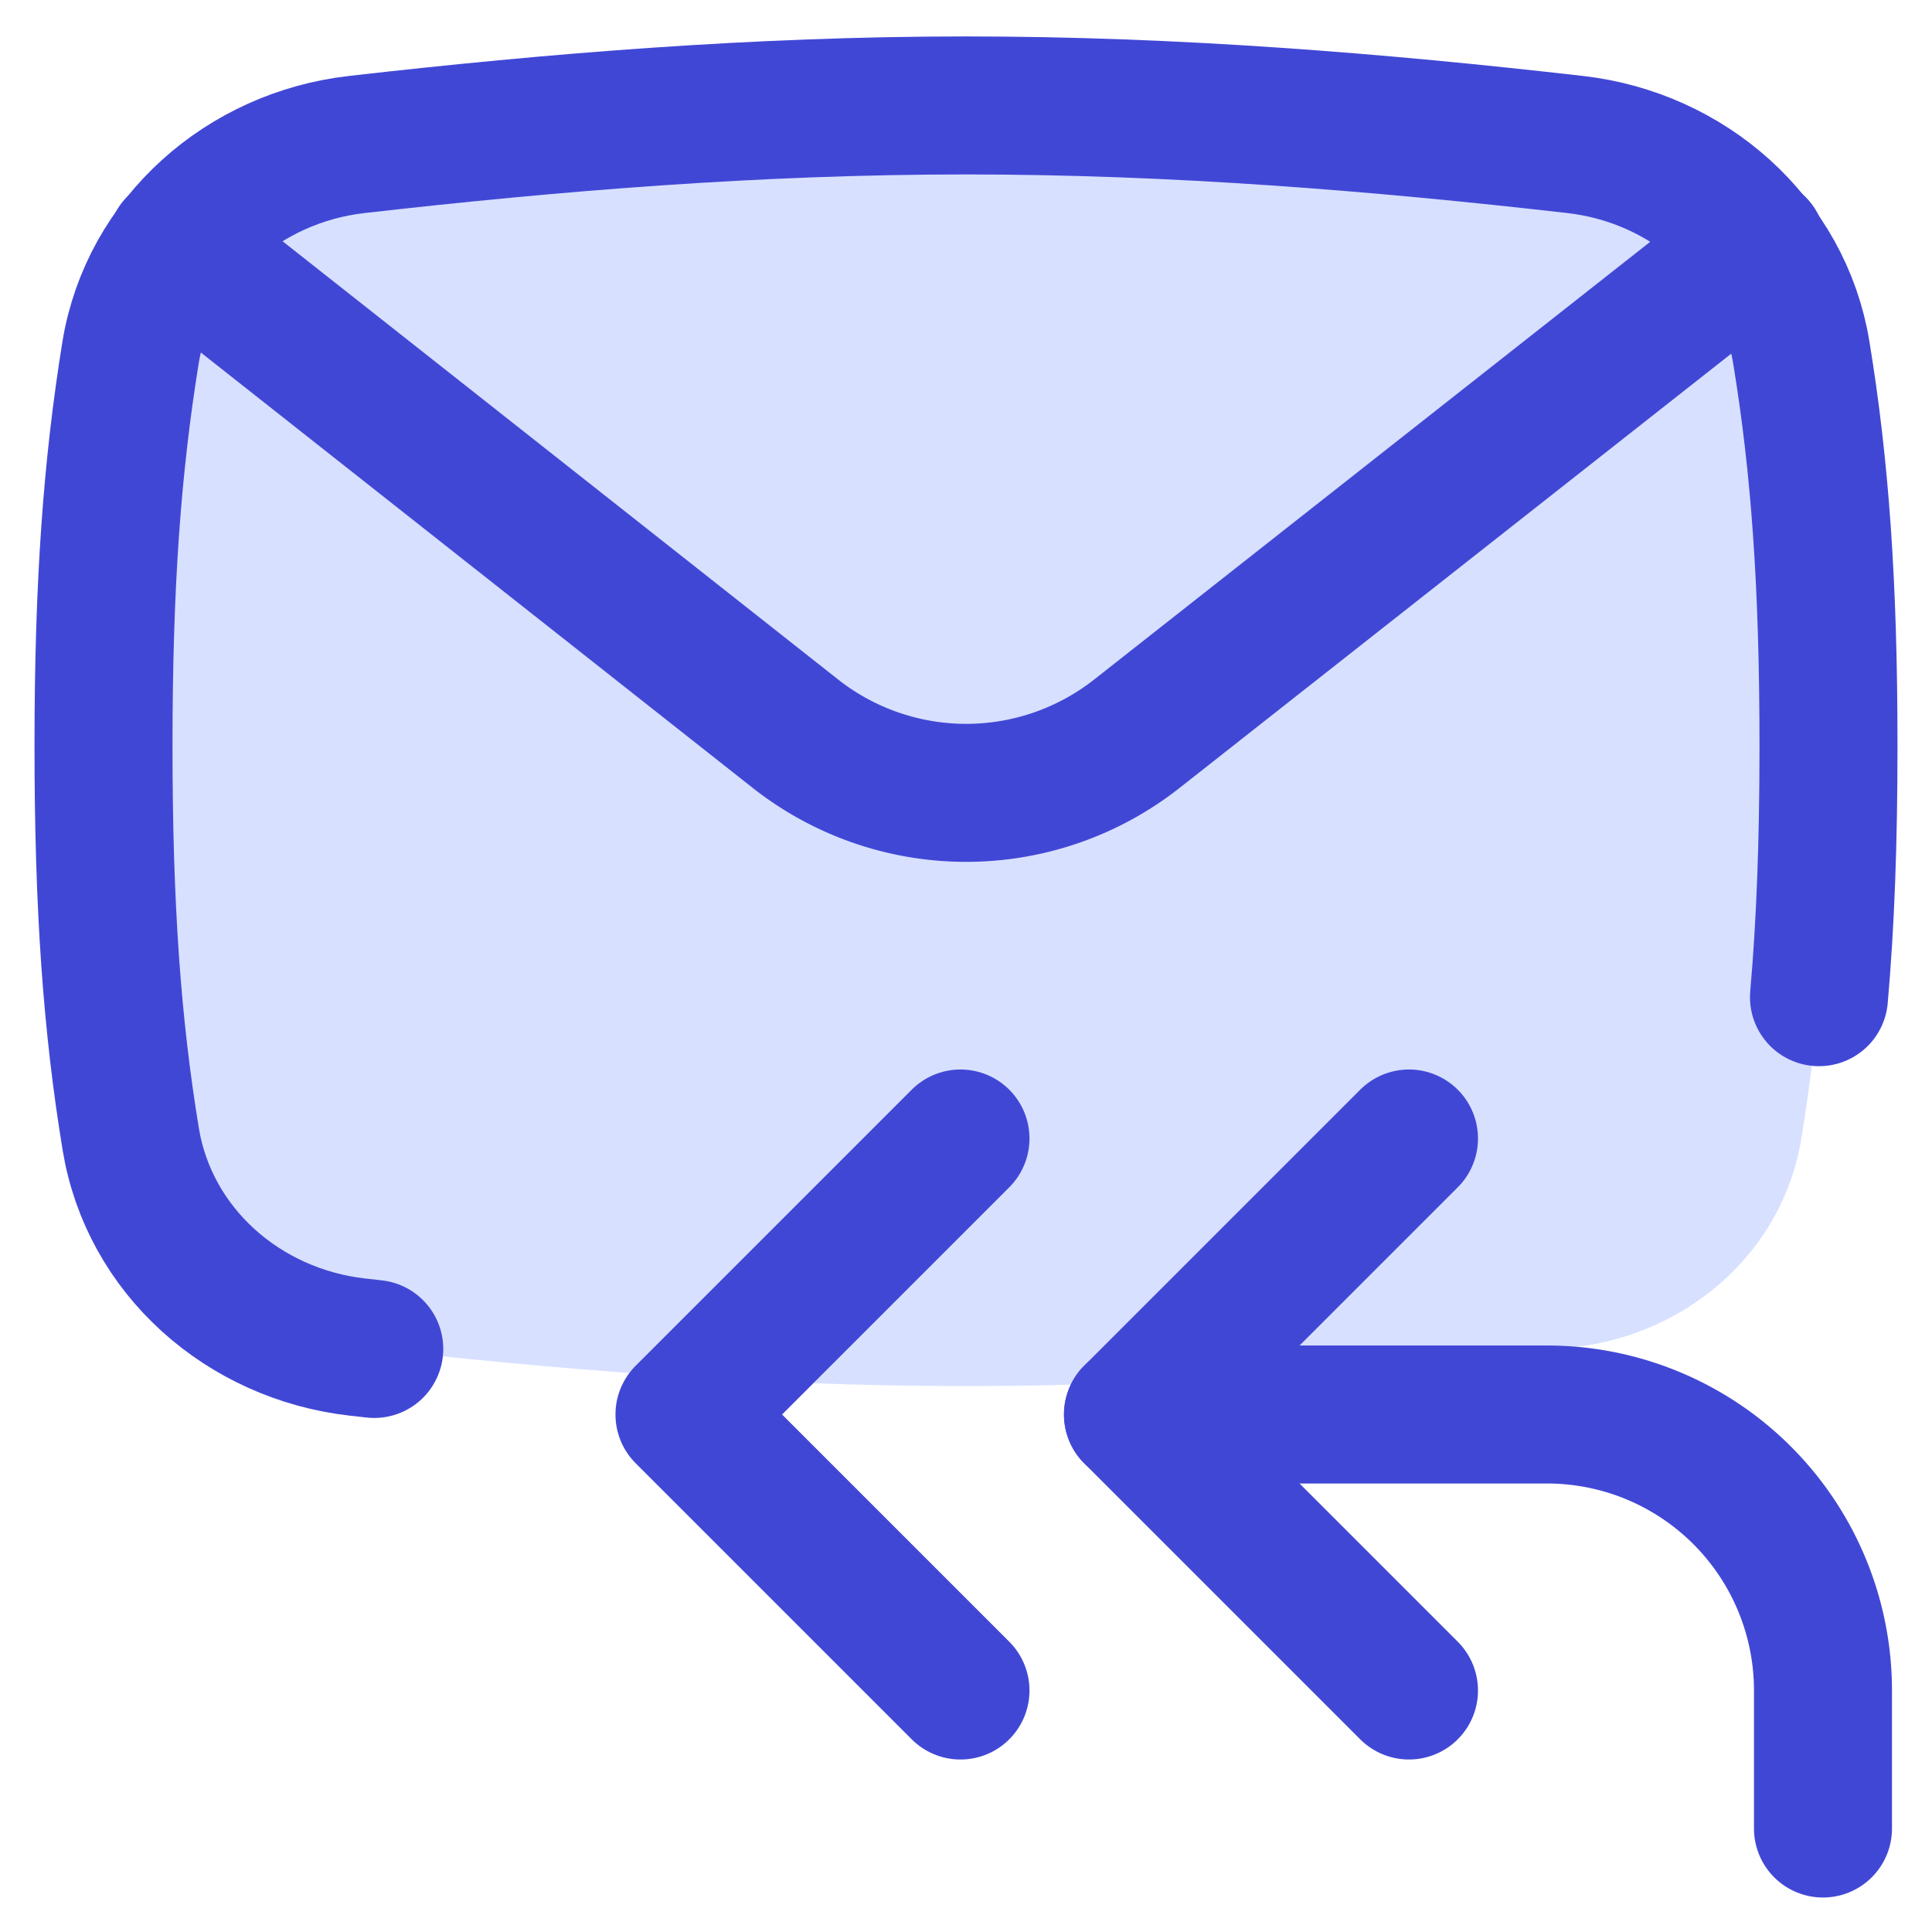
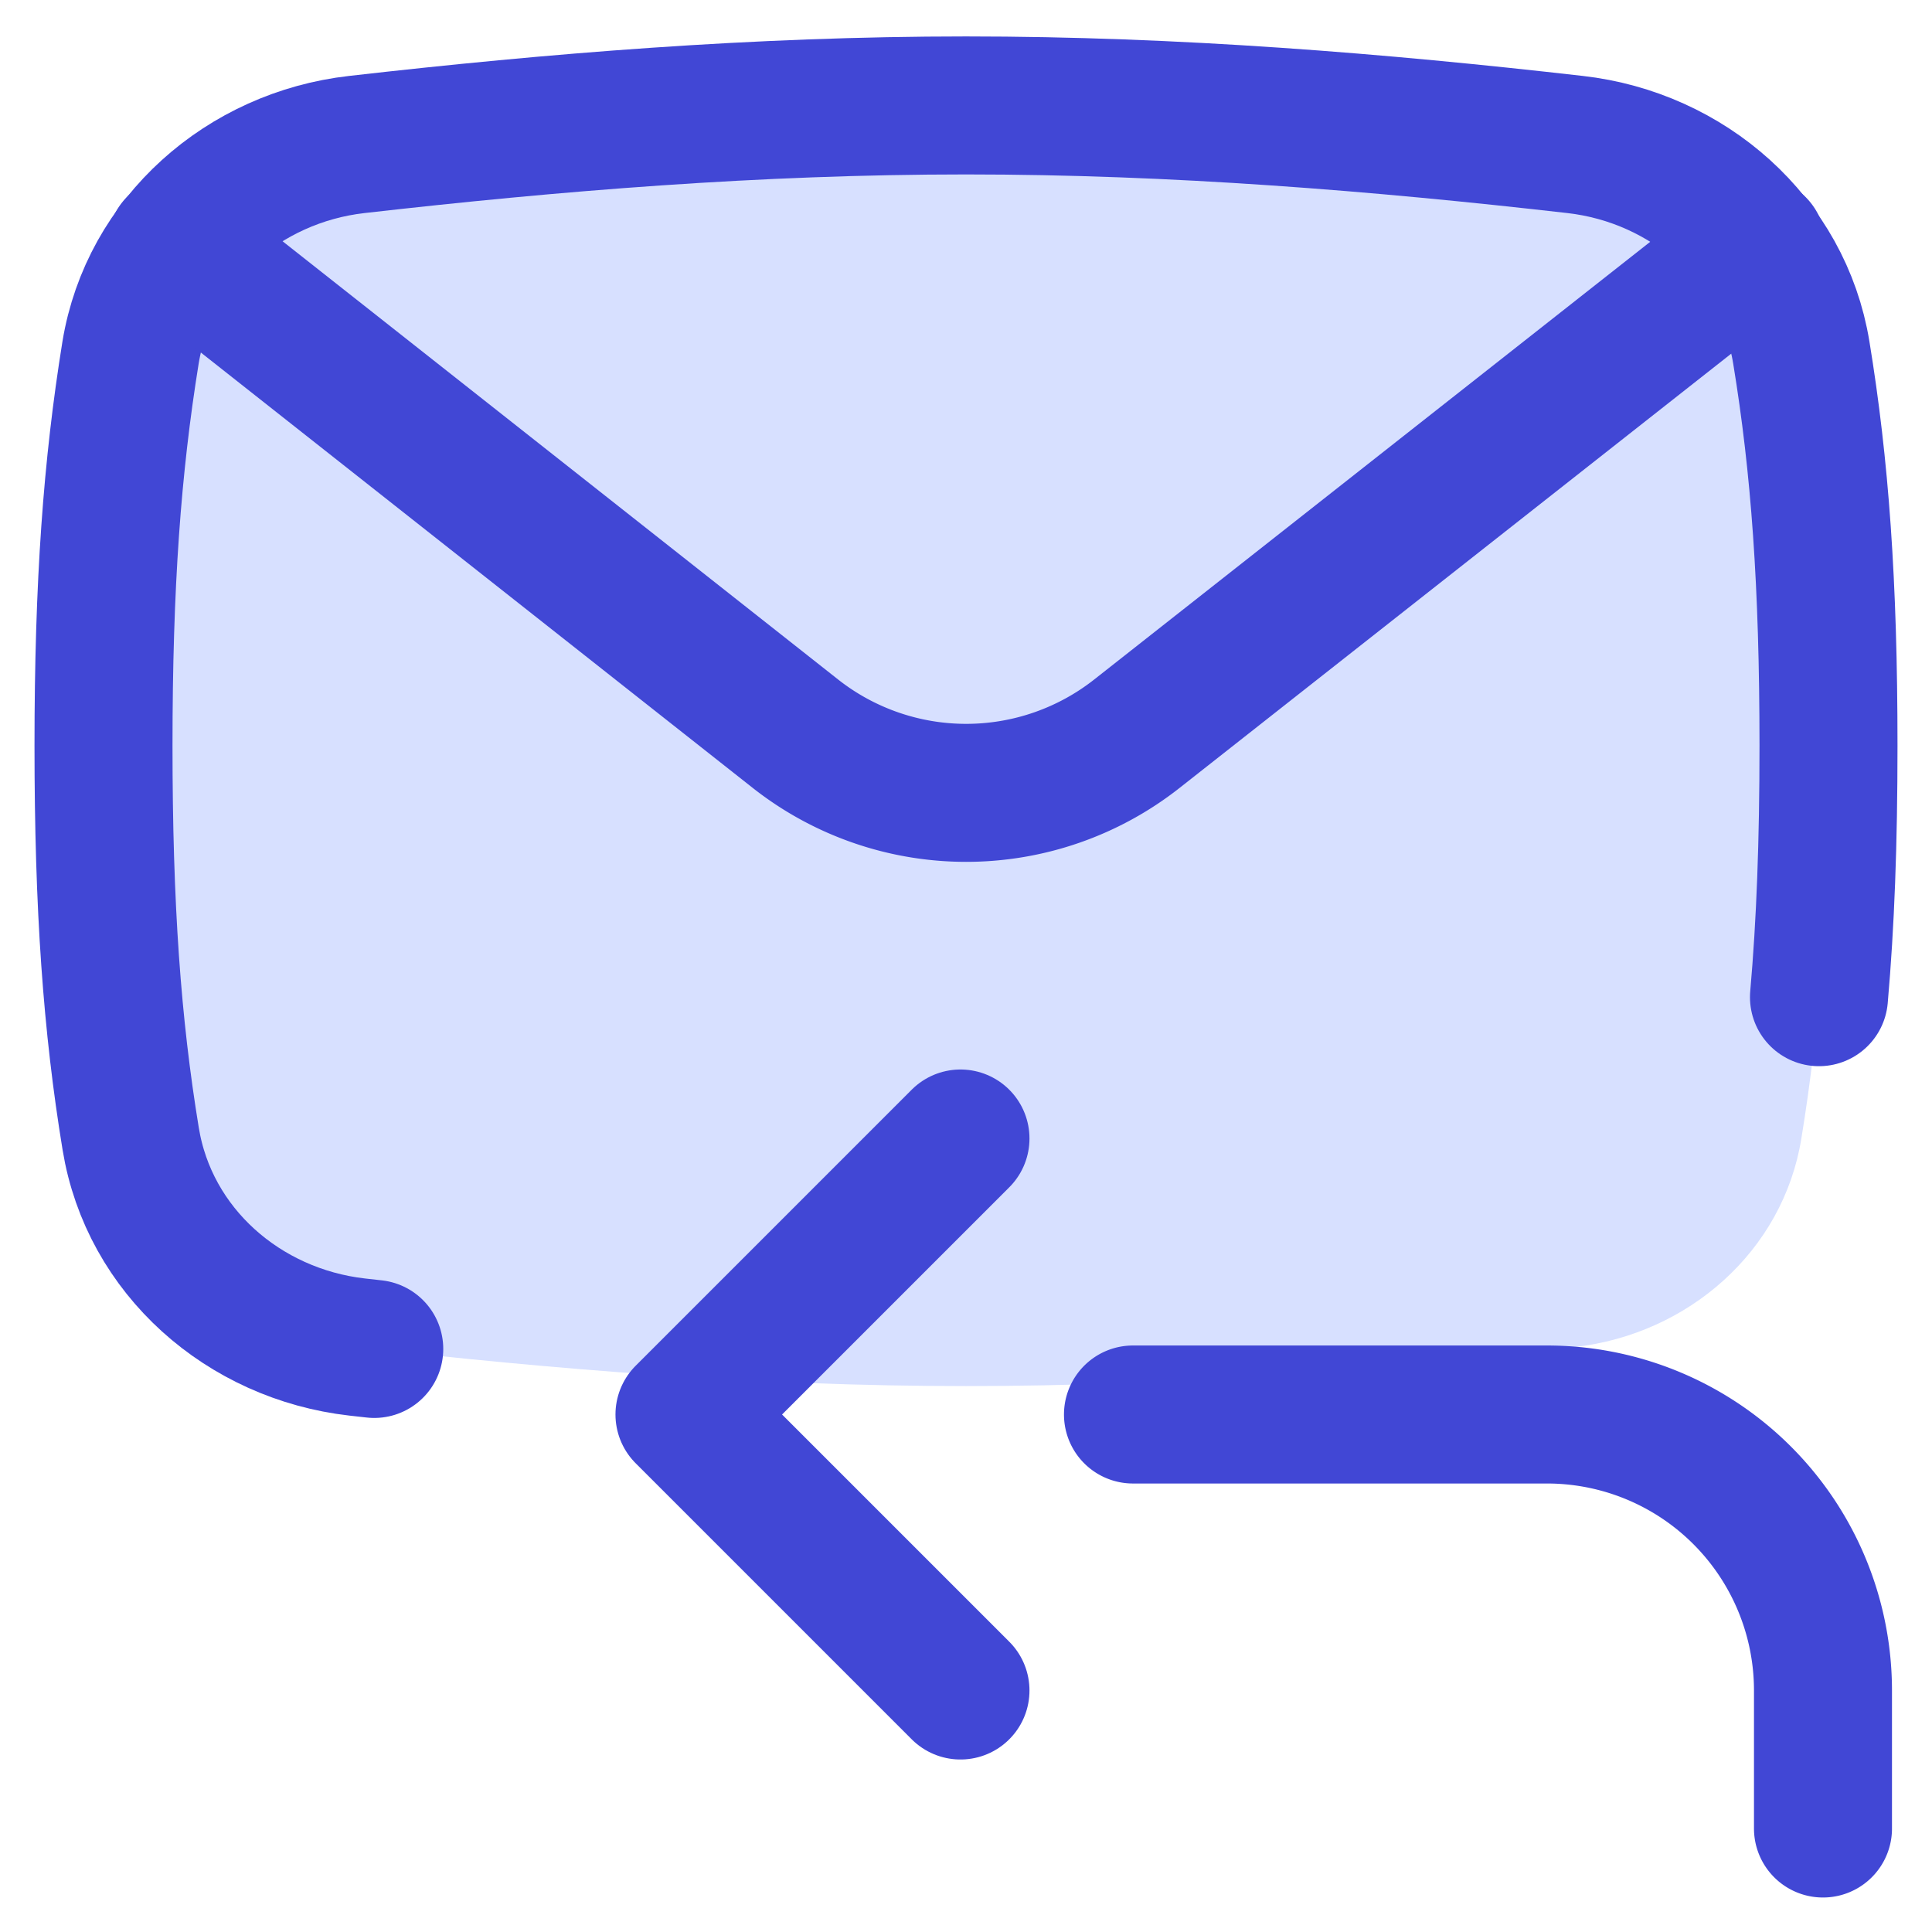
<svg xmlns="http://www.w3.org/2000/svg" fill="none" viewBox="0 0 14 14" id="Mail-Reply-All--Streamline-Flex">
  <desc>
    Mail Reply All Streamline Icon: https://streamlinehq.com
  </desc>
  <g id="mail-reply-all--inbox-envelope-email-message-reply-arrow-all-mass-bulk">
    <path id="Intersect" fill="#d7e0ff" d="M7 10.044c-1.517 0 -2.993 -0.121 -4.414 -0.283 -0.82 -0.094 -1.506 -0.693 -1.64 -1.509C0.813 7.43 0.75 6.58 0.75 5.404s0.062 -2.027 0.197 -2.849c0.133 -0.815 0.819 -1.415 1.64 -1.508C4.006 0.885 5.482 0.764 7 0.764c1.517 0 2.993 0.121 4.414 0.283 0.82 0.093 1.506 0.693 1.64 1.508 0.134 0.822 0.196 1.673 0.196 2.849 0 1.175 -0.062 2.026 -0.197 2.848 -0.133 0.816 -0.819 1.415 -1.64 1.509 -1.42 0.162 -2.896 0.283 -4.413 0.283Z" stroke-width="1" />
    <path id="Intersect_2" stroke="#4147d5" stroke-linecap="round" stroke-linejoin="round" d="M13.181 7.226c0.047 -0.534 0.069 -1.12 0.069 -1.822 0 -1.176 -0.062 -2.026 -0.197 -2.849 -0.133 -0.815 -0.819 -1.415 -1.64 -1.508C9.994 0.885 8.518 0.764 7 0.764c-1.517 0 -2.993 0.121 -4.414 0.283 -0.82 0.093 -1.506 0.693 -1.64 1.508C0.813 3.378 0.75 4.228 0.75 5.404c0 1.175 0.062 2.026 0.197 2.848 0.133 0.816 0.819 1.415 1.64 1.509l0.125 0.014" stroke-width="1" />
    <path id="Vector 15" stroke="#4147d5" stroke-linecap="round" stroke-linejoin="round" d="m1.277 1.777 4.486 3.539a2 2 0 0 0 2.475 0.001l4.492 -3.536" stroke-width="1" />
    <path id="Vector 334" stroke="#4147d5" stroke-linecap="round" stroke-linejoin="round" d="m8.21 10.25 3 0a2 2 0 0 1 2 2l0 1" stroke-width="1" />
-     <path id="Vector 407" stroke="#4147d5" stroke-linecap="round" stroke-linejoin="round" d="m10.21 8.25 -2 2 2 2" stroke-width="1" />
    <path id="Vector 408" stroke="#4147d5" stroke-linecap="round" stroke-linejoin="round" d="m6.96 8.25 -2 2 2 2" stroke-width="1" />
  </g>
</svg>